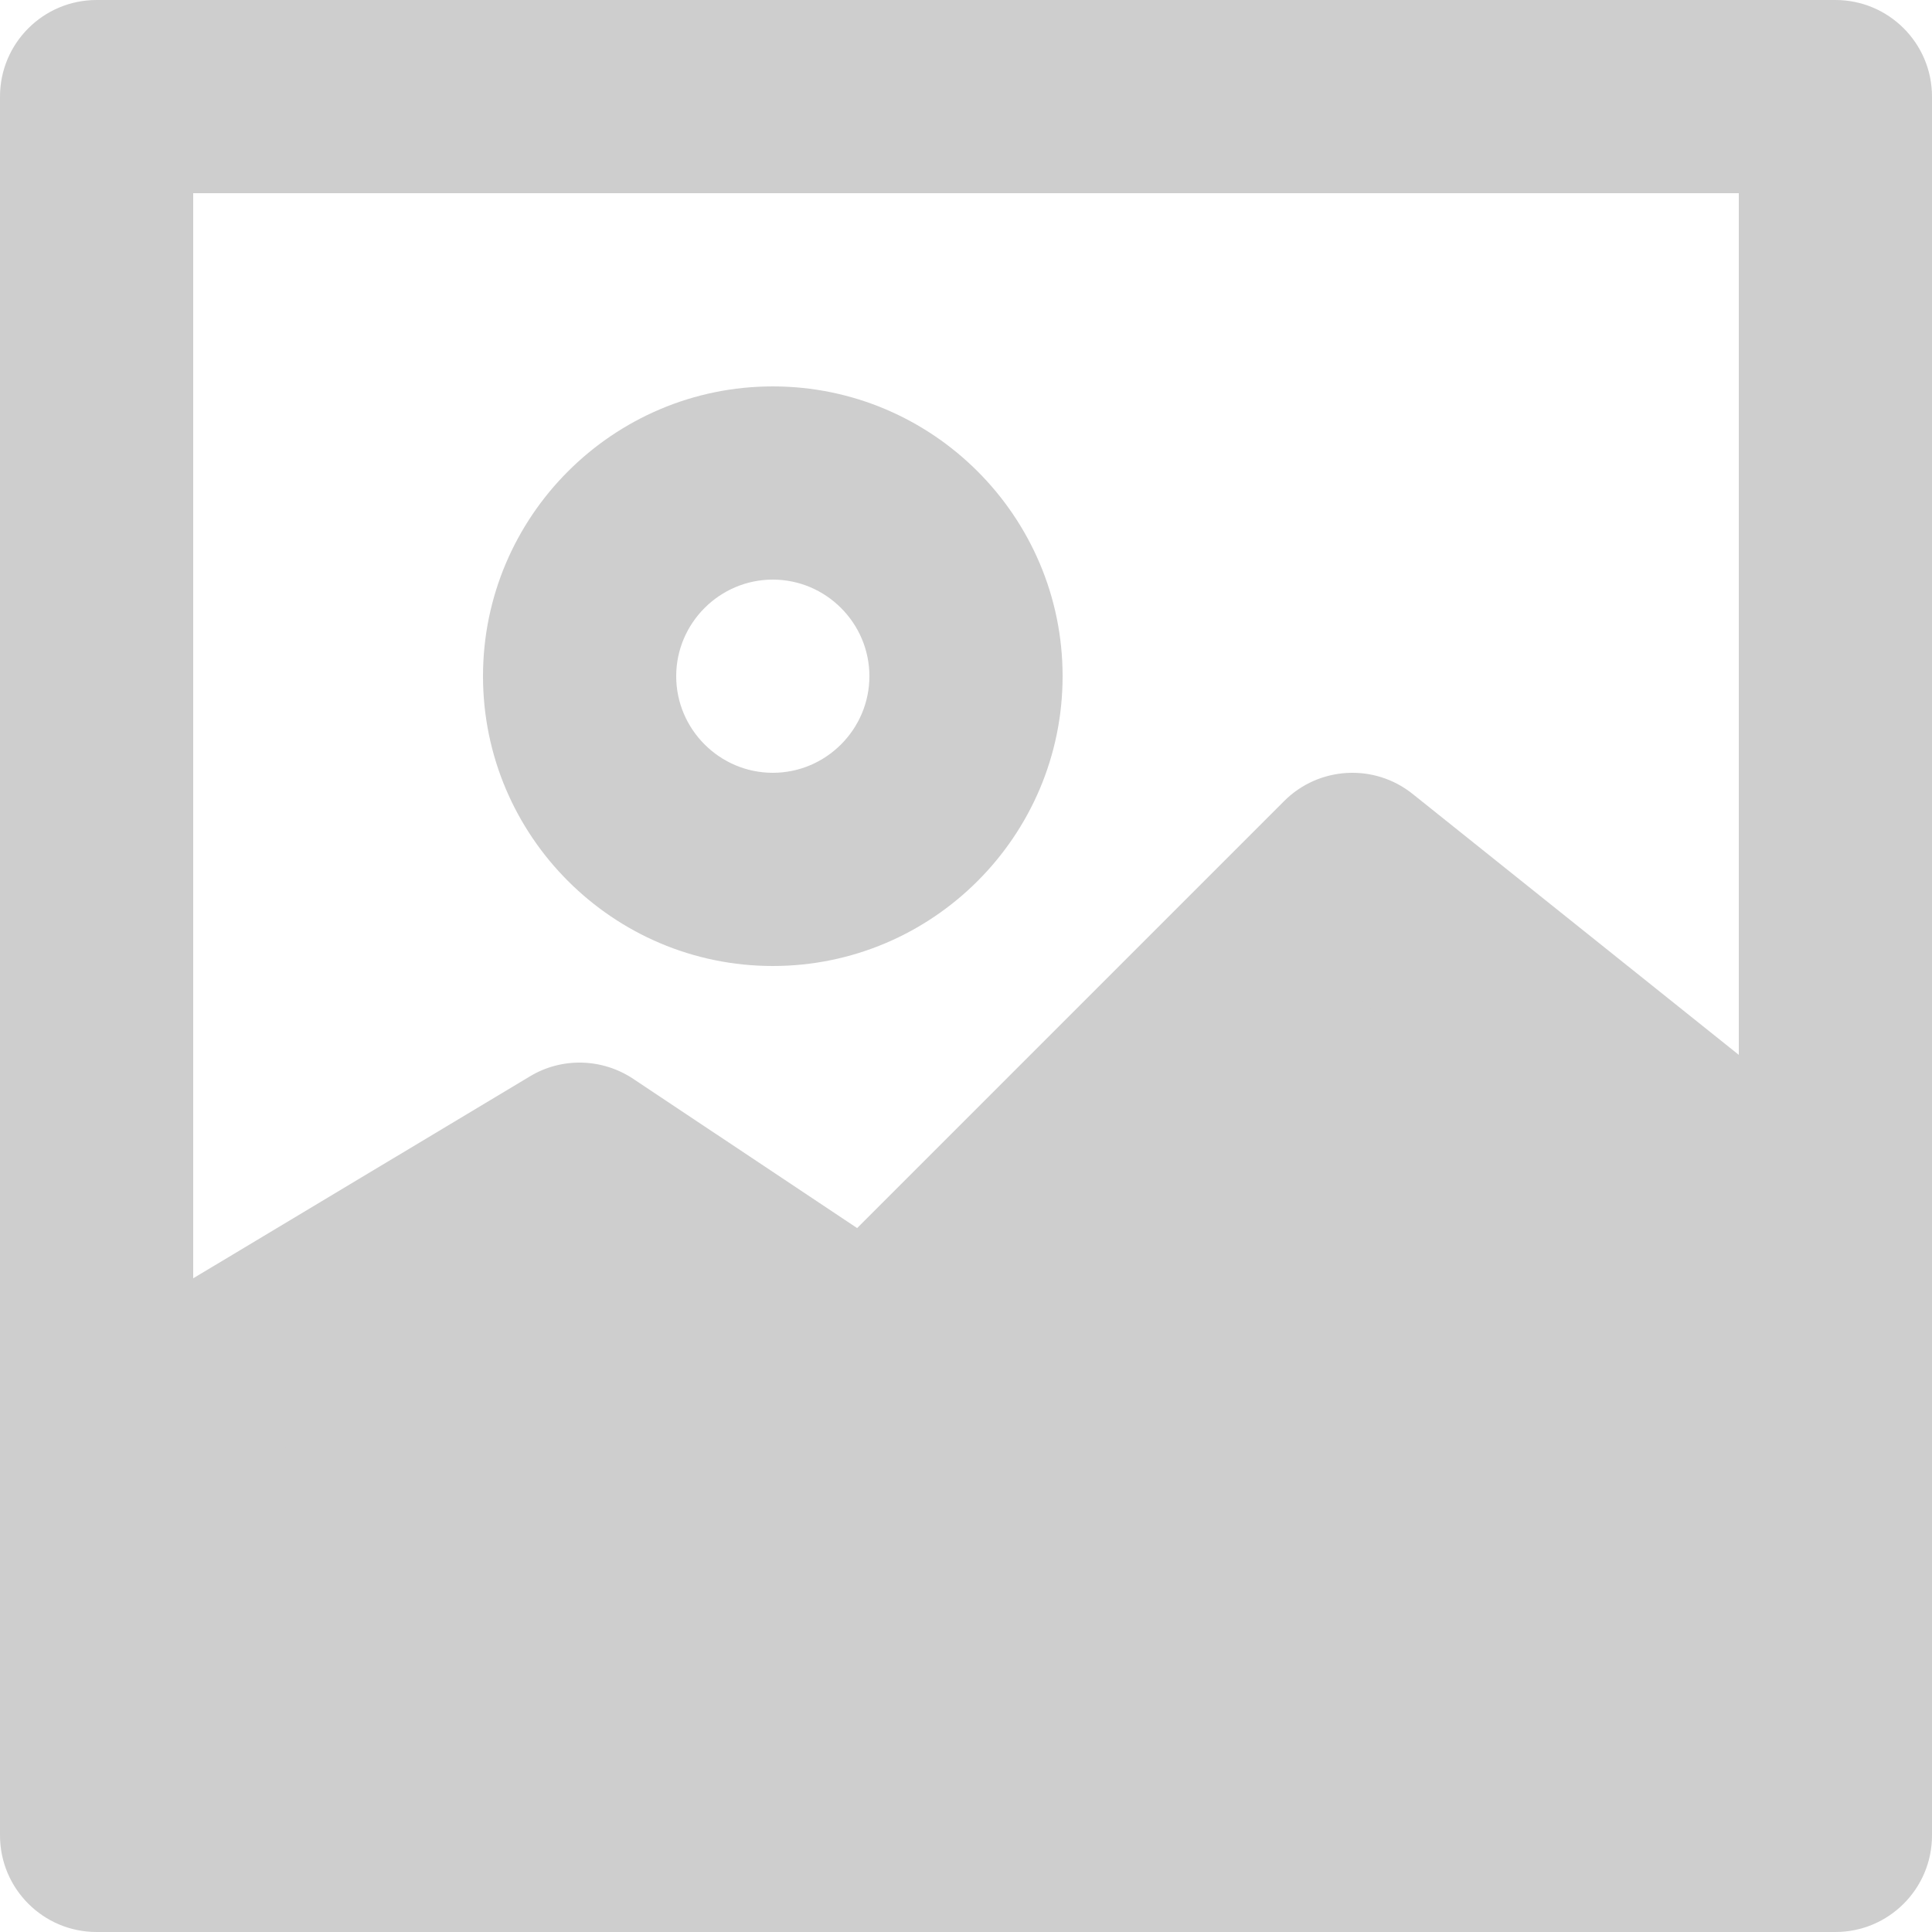
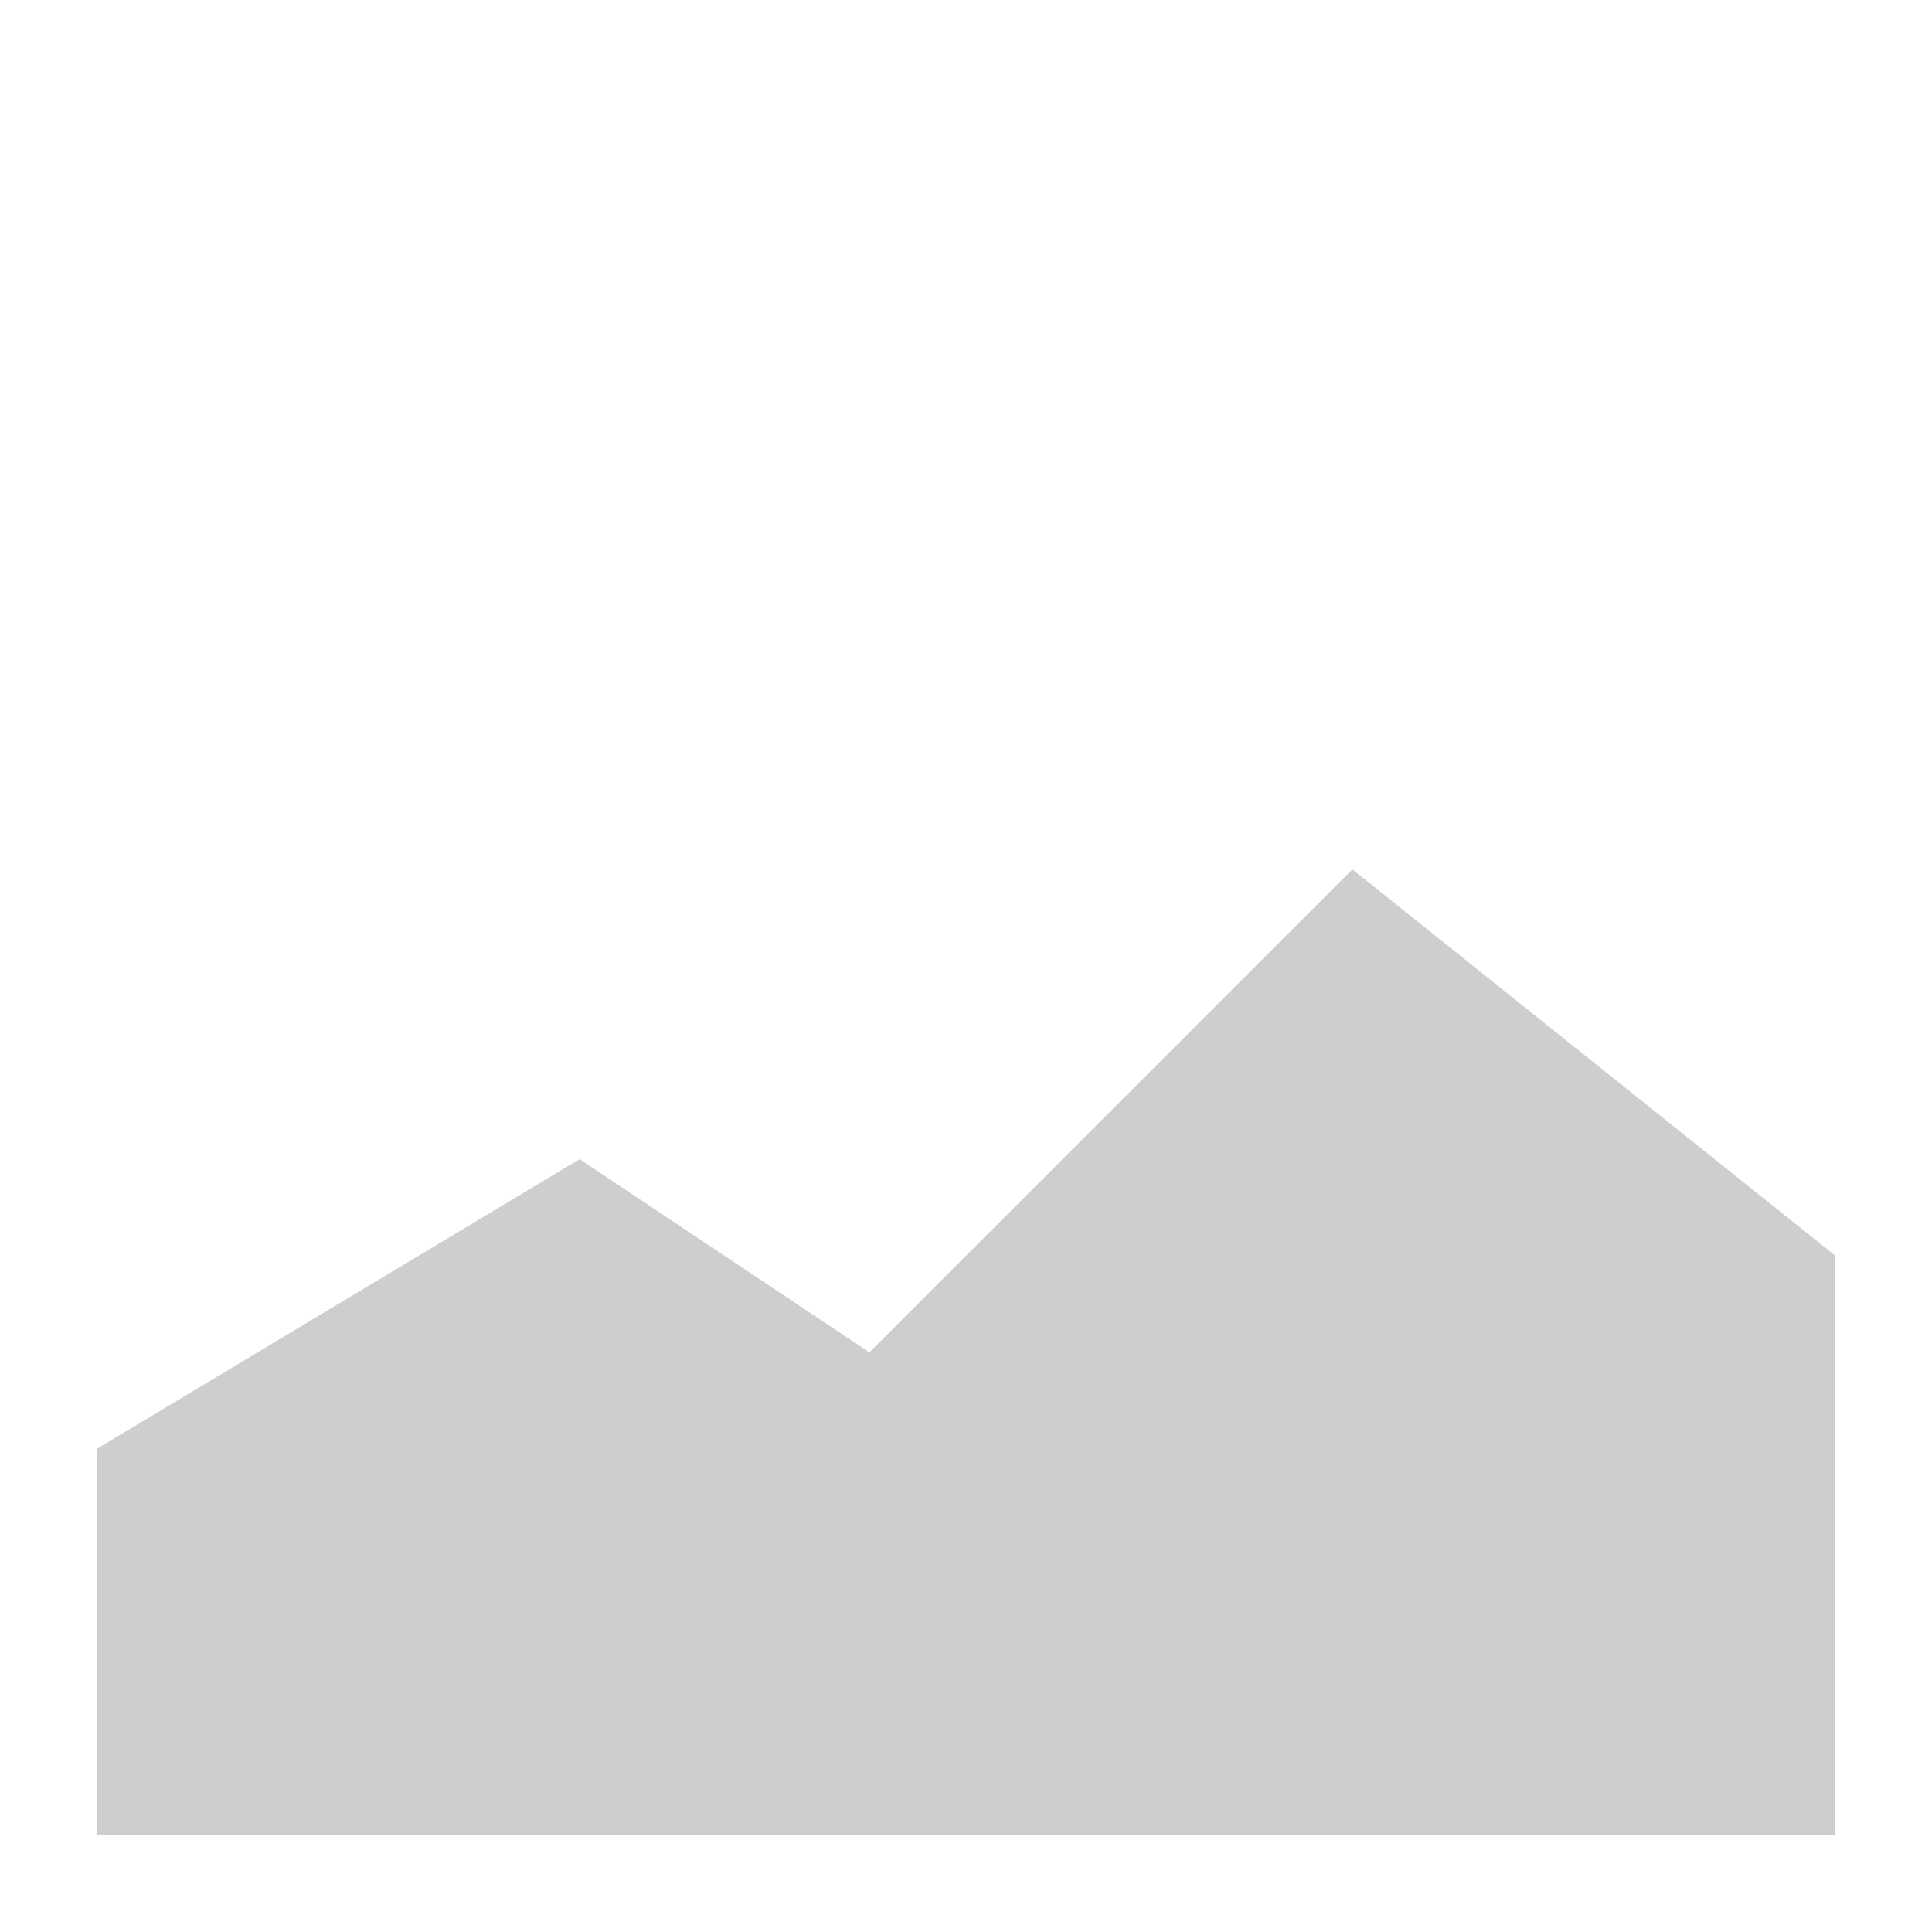
<svg xmlns="http://www.w3.org/2000/svg" version="1.1" enable-background="new 0 0 35 35" width="120px" height="120px" viewBox="0 0 20 20" class="hrv-svg-inline-block hrv-image-thumbnail--image">
  <style type="text/css">
  .cc-lead{fill: #cecece;}
  .cc-base{fill: #cecece;}
</style>
-   <path class="cc-lead" d="M14 9l-5 5-3-2-5 3v4h18v-6z" />
-   <path class="cc-base" d="M19 0H1C.448 0 0 .448 0 1v18c0 .552.448 1 1 1h18c.552 0 1-.448 1-1V1c0-.552-.448-1-1-1zM8 6c.55 0 1 .45 1 1s-.45 1-1 1-1-.45-1-1 .45-1 1-1zm0 4c1.654 0 3-1.346 3-3S9.654 4 8 4 5 5.346 5 7s1.346 3 3 3zm-6 8v-2.434l3.972-2.383 2.473 1.65c.398.264.925.21 1.262-.126l4.367-4.367L18 13.48V18H2zM18 2v8.92l-3.375-2.7c-.398-.32-.973-.287-1.332.073l-4.42 4.42-2.318-1.545c-.322-.214-.74-.225-1.07-.025L2 13.233V2h16z" />
+   <path class="cc-lead" d="M14 9l-5 5-3-2-5 3v4h18v-6" />
</svg>